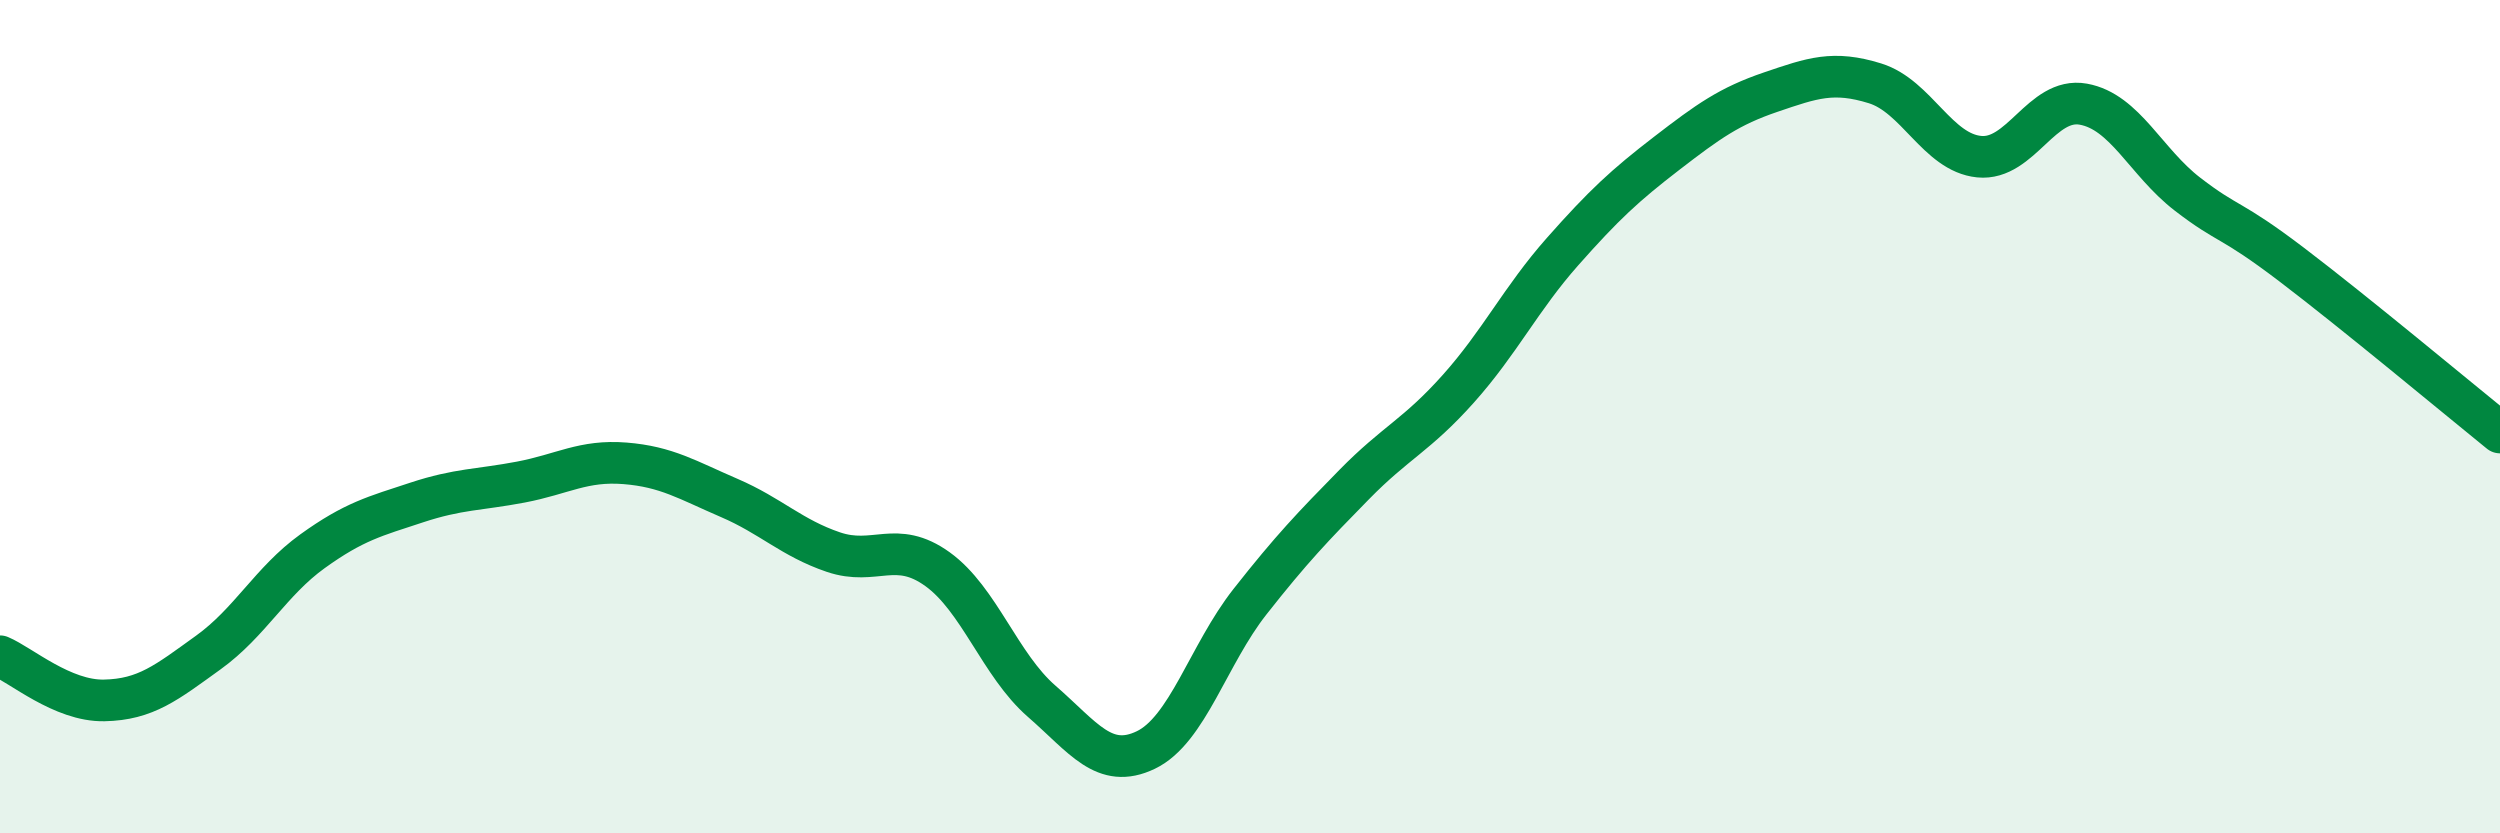
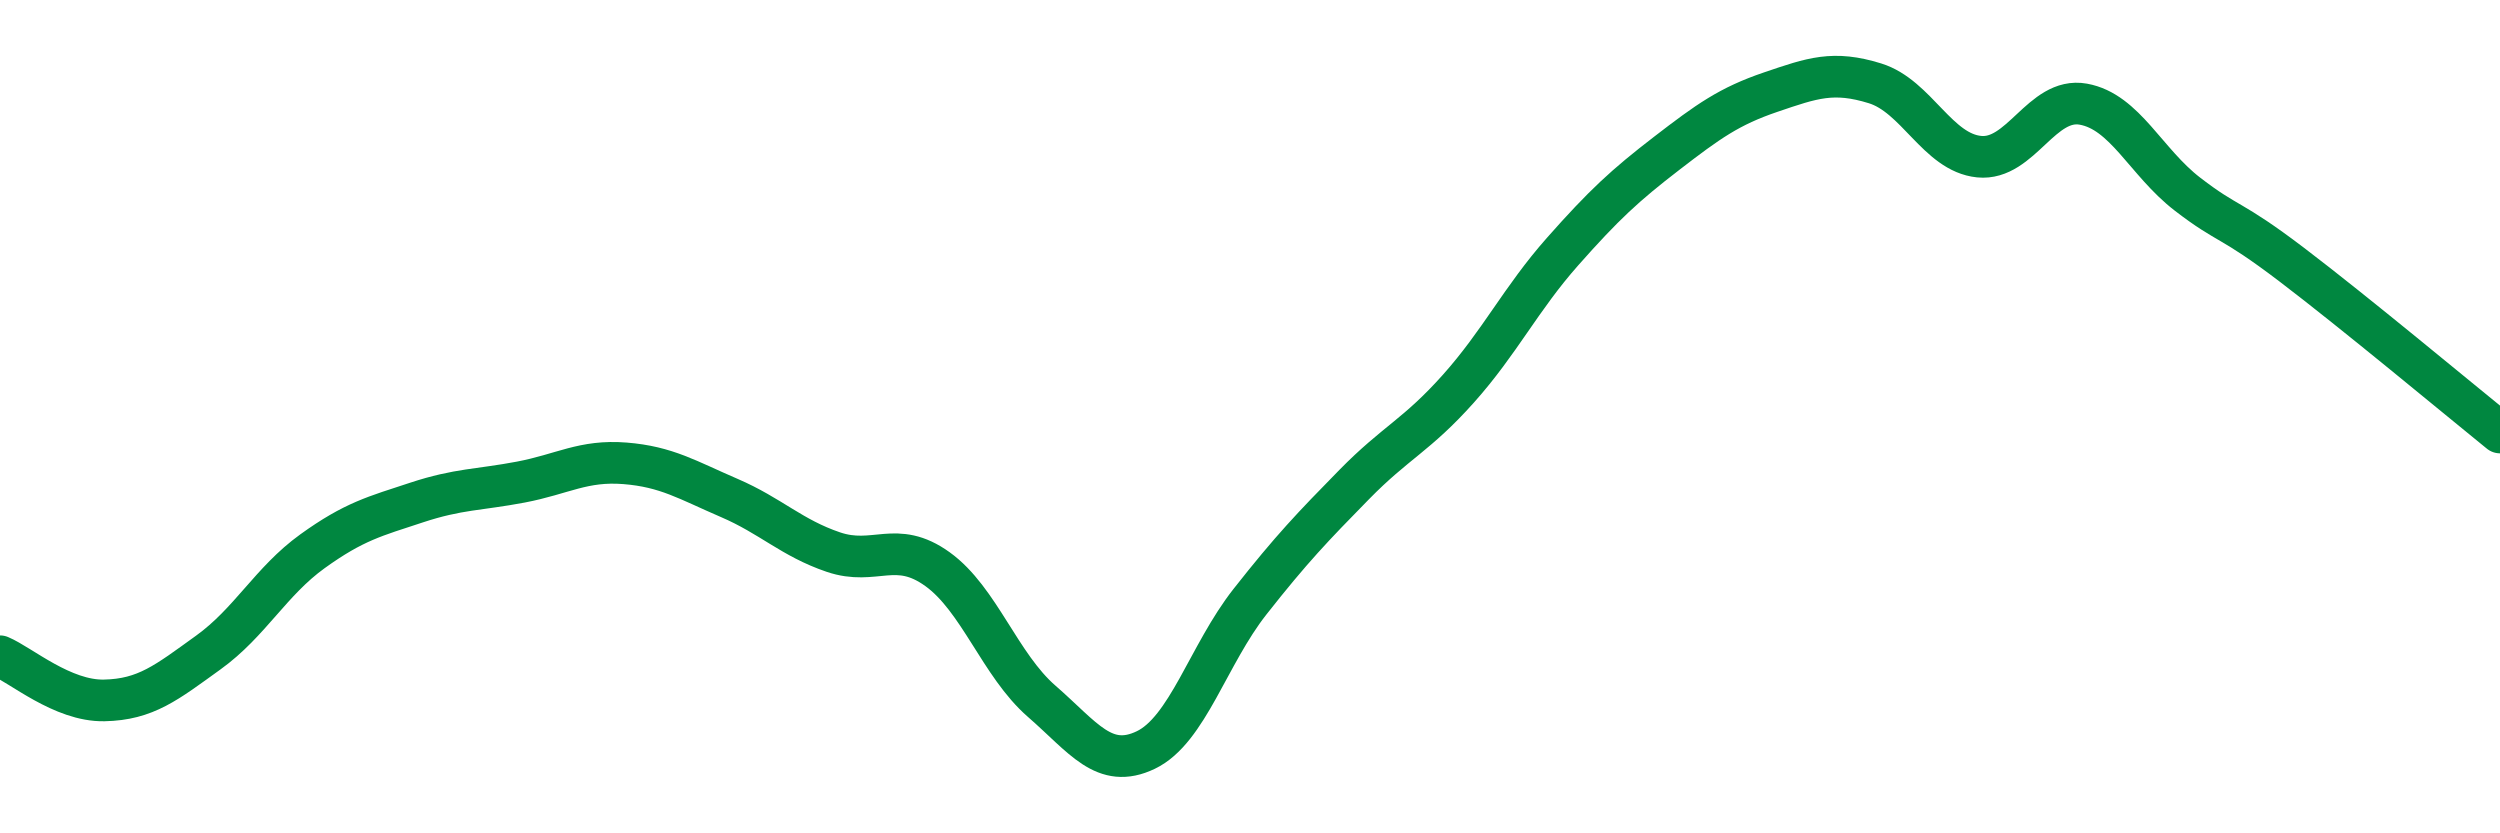
<svg xmlns="http://www.w3.org/2000/svg" width="60" height="20" viewBox="0 0 60 20">
-   <path d="M 0,15.75 C 0.5,15.96 1.5,16.83 2.5,16.81 C 3.5,16.79 4,16.38 5,15.66 C 6,14.94 6.5,13.95 7.5,13.23 C 8.5,12.51 9,12.39 10,12.06 C 11,11.73 11.5,11.76 12.5,11.57 C 13.5,11.38 14,11.04 15,11.12 C 16,11.2 16.5,11.52 17.5,11.95 C 18.5,12.38 19,12.91 20,13.25 C 21,13.59 21.5,12.94 22.5,13.66 C 23.5,14.38 24,15.96 25,16.83 C 26,17.7 26.5,18.48 27.5,18 C 28.5,17.52 29,15.71 30,14.44 C 31,13.17 31.5,12.65 32.5,11.63 C 33.5,10.61 34,10.45 35,9.33 C 36,8.21 36.5,7.17 37.5,6.04 C 38.5,4.91 39,4.45 40,3.68 C 41,2.91 41.5,2.55 42.5,2.21 C 43.5,1.87 44,1.69 45,2 C 46,2.31 46.5,3.66 47.5,3.76 C 48.5,3.86 49,2.32 50,2.5 C 51,2.68 51.5,3.89 52.5,4.66 C 53.5,5.43 53.5,5.21 55,6.35 C 56.5,7.49 59,9.57 60,10.38L60 20L0 20Z" fill="#008740" opacity="0.1" stroke-linecap="round" stroke-linejoin="round" />
  <path d="M 0,15.75 C 0.5,15.96 1.5,16.83 2.5,16.81 C 3.5,16.79 4,16.38 5,15.66 C 6,14.94 6.5,13.95 7.5,13.23 C 8.5,12.51 9,12.39 10,12.06 C 11,11.73 11.5,11.76 12.5,11.57 C 13.5,11.38 14,11.04 15,11.12 C 16,11.2 16.5,11.52 17.5,11.95 C 18.5,12.38 19,12.91 20,13.25 C 21,13.59 21.5,12.94 22.5,13.66 C 23.5,14.38 24,15.96 25,16.83 C 26,17.7 26.5,18.48 27.5,18 C 28.5,17.52 29,15.71 30,14.44 C 31,13.17 31.5,12.65 32.5,11.63 C 33.5,10.61 34,10.45 35,9.33 C 36,8.21 36.5,7.17 37.5,6.04 C 38.5,4.91 39,4.45 40,3.68 C 41,2.91 41.5,2.55 42.5,2.21 C 43.5,1.87 44,1.69 45,2 C 46,2.31 46.5,3.66 47.5,3.76 C 48.5,3.86 49,2.32 50,2.5 C 51,2.68 51.5,3.89 52.5,4.66 C 53.5,5.43 53.5,5.21 55,6.35 C 56.5,7.49 59,9.57 60,10.38" stroke="#008740" stroke-width="1" fill="none" stroke-linecap="round" stroke-linejoin="round" />
</svg>